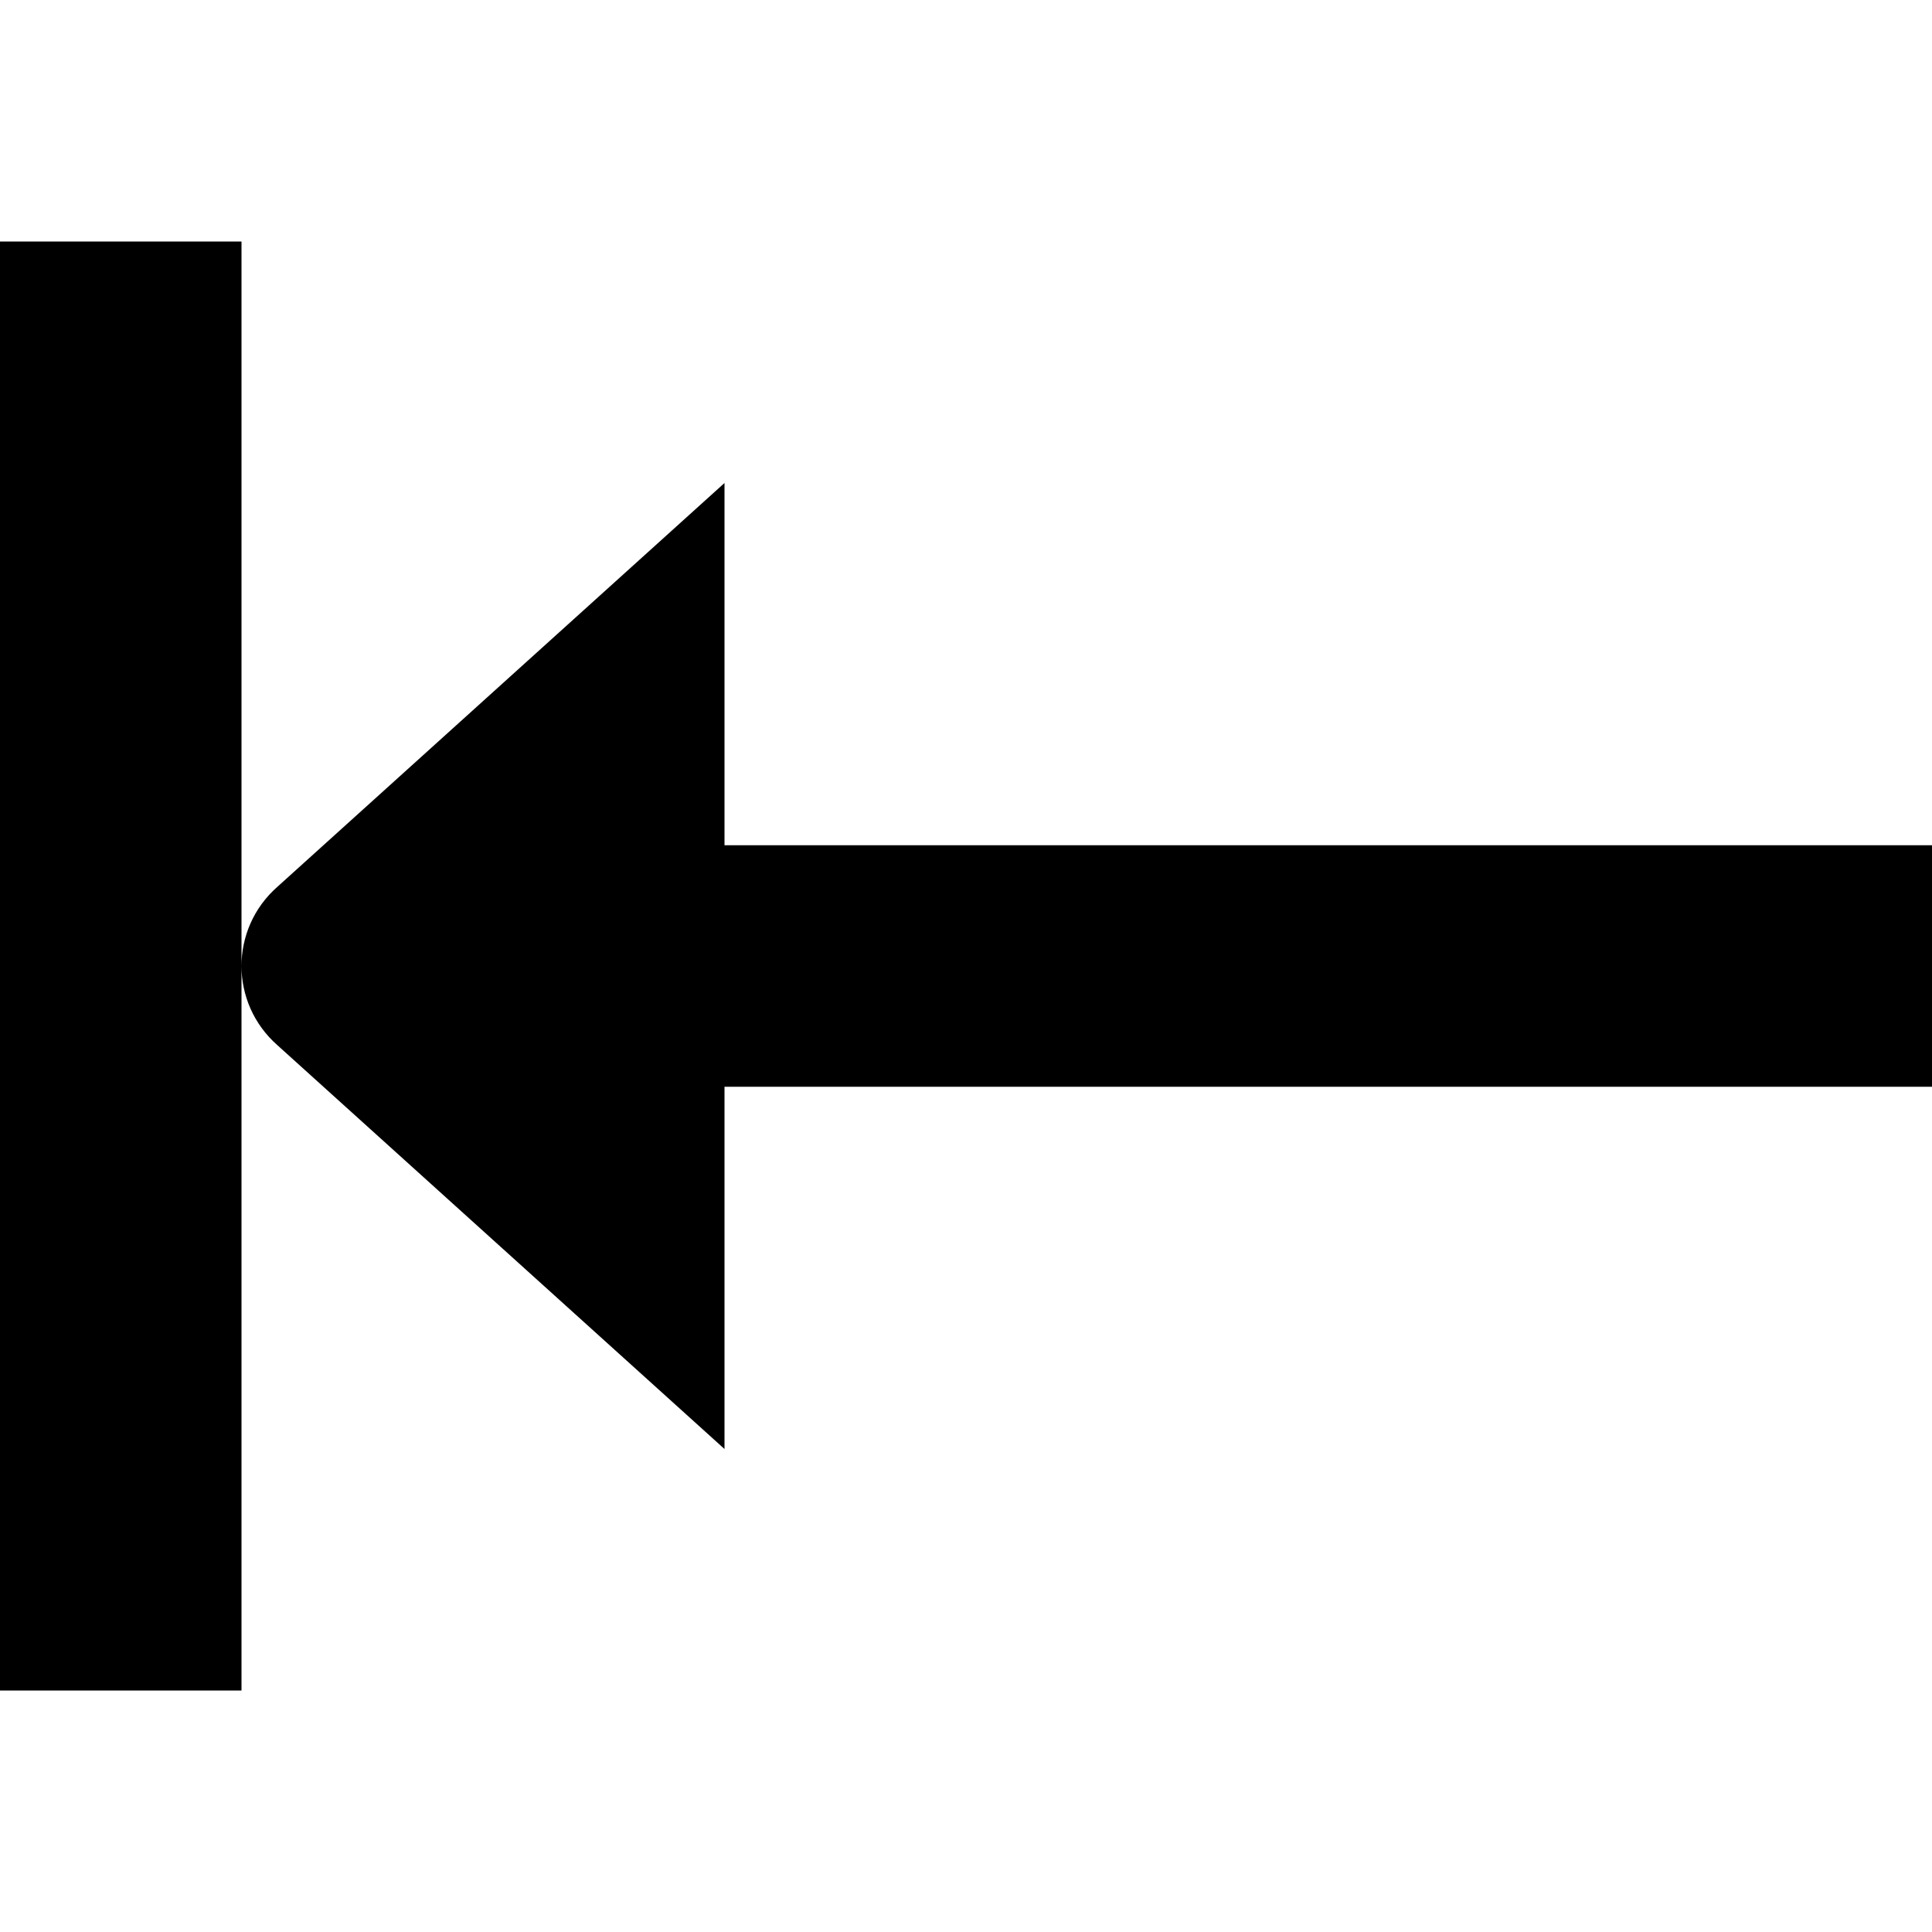
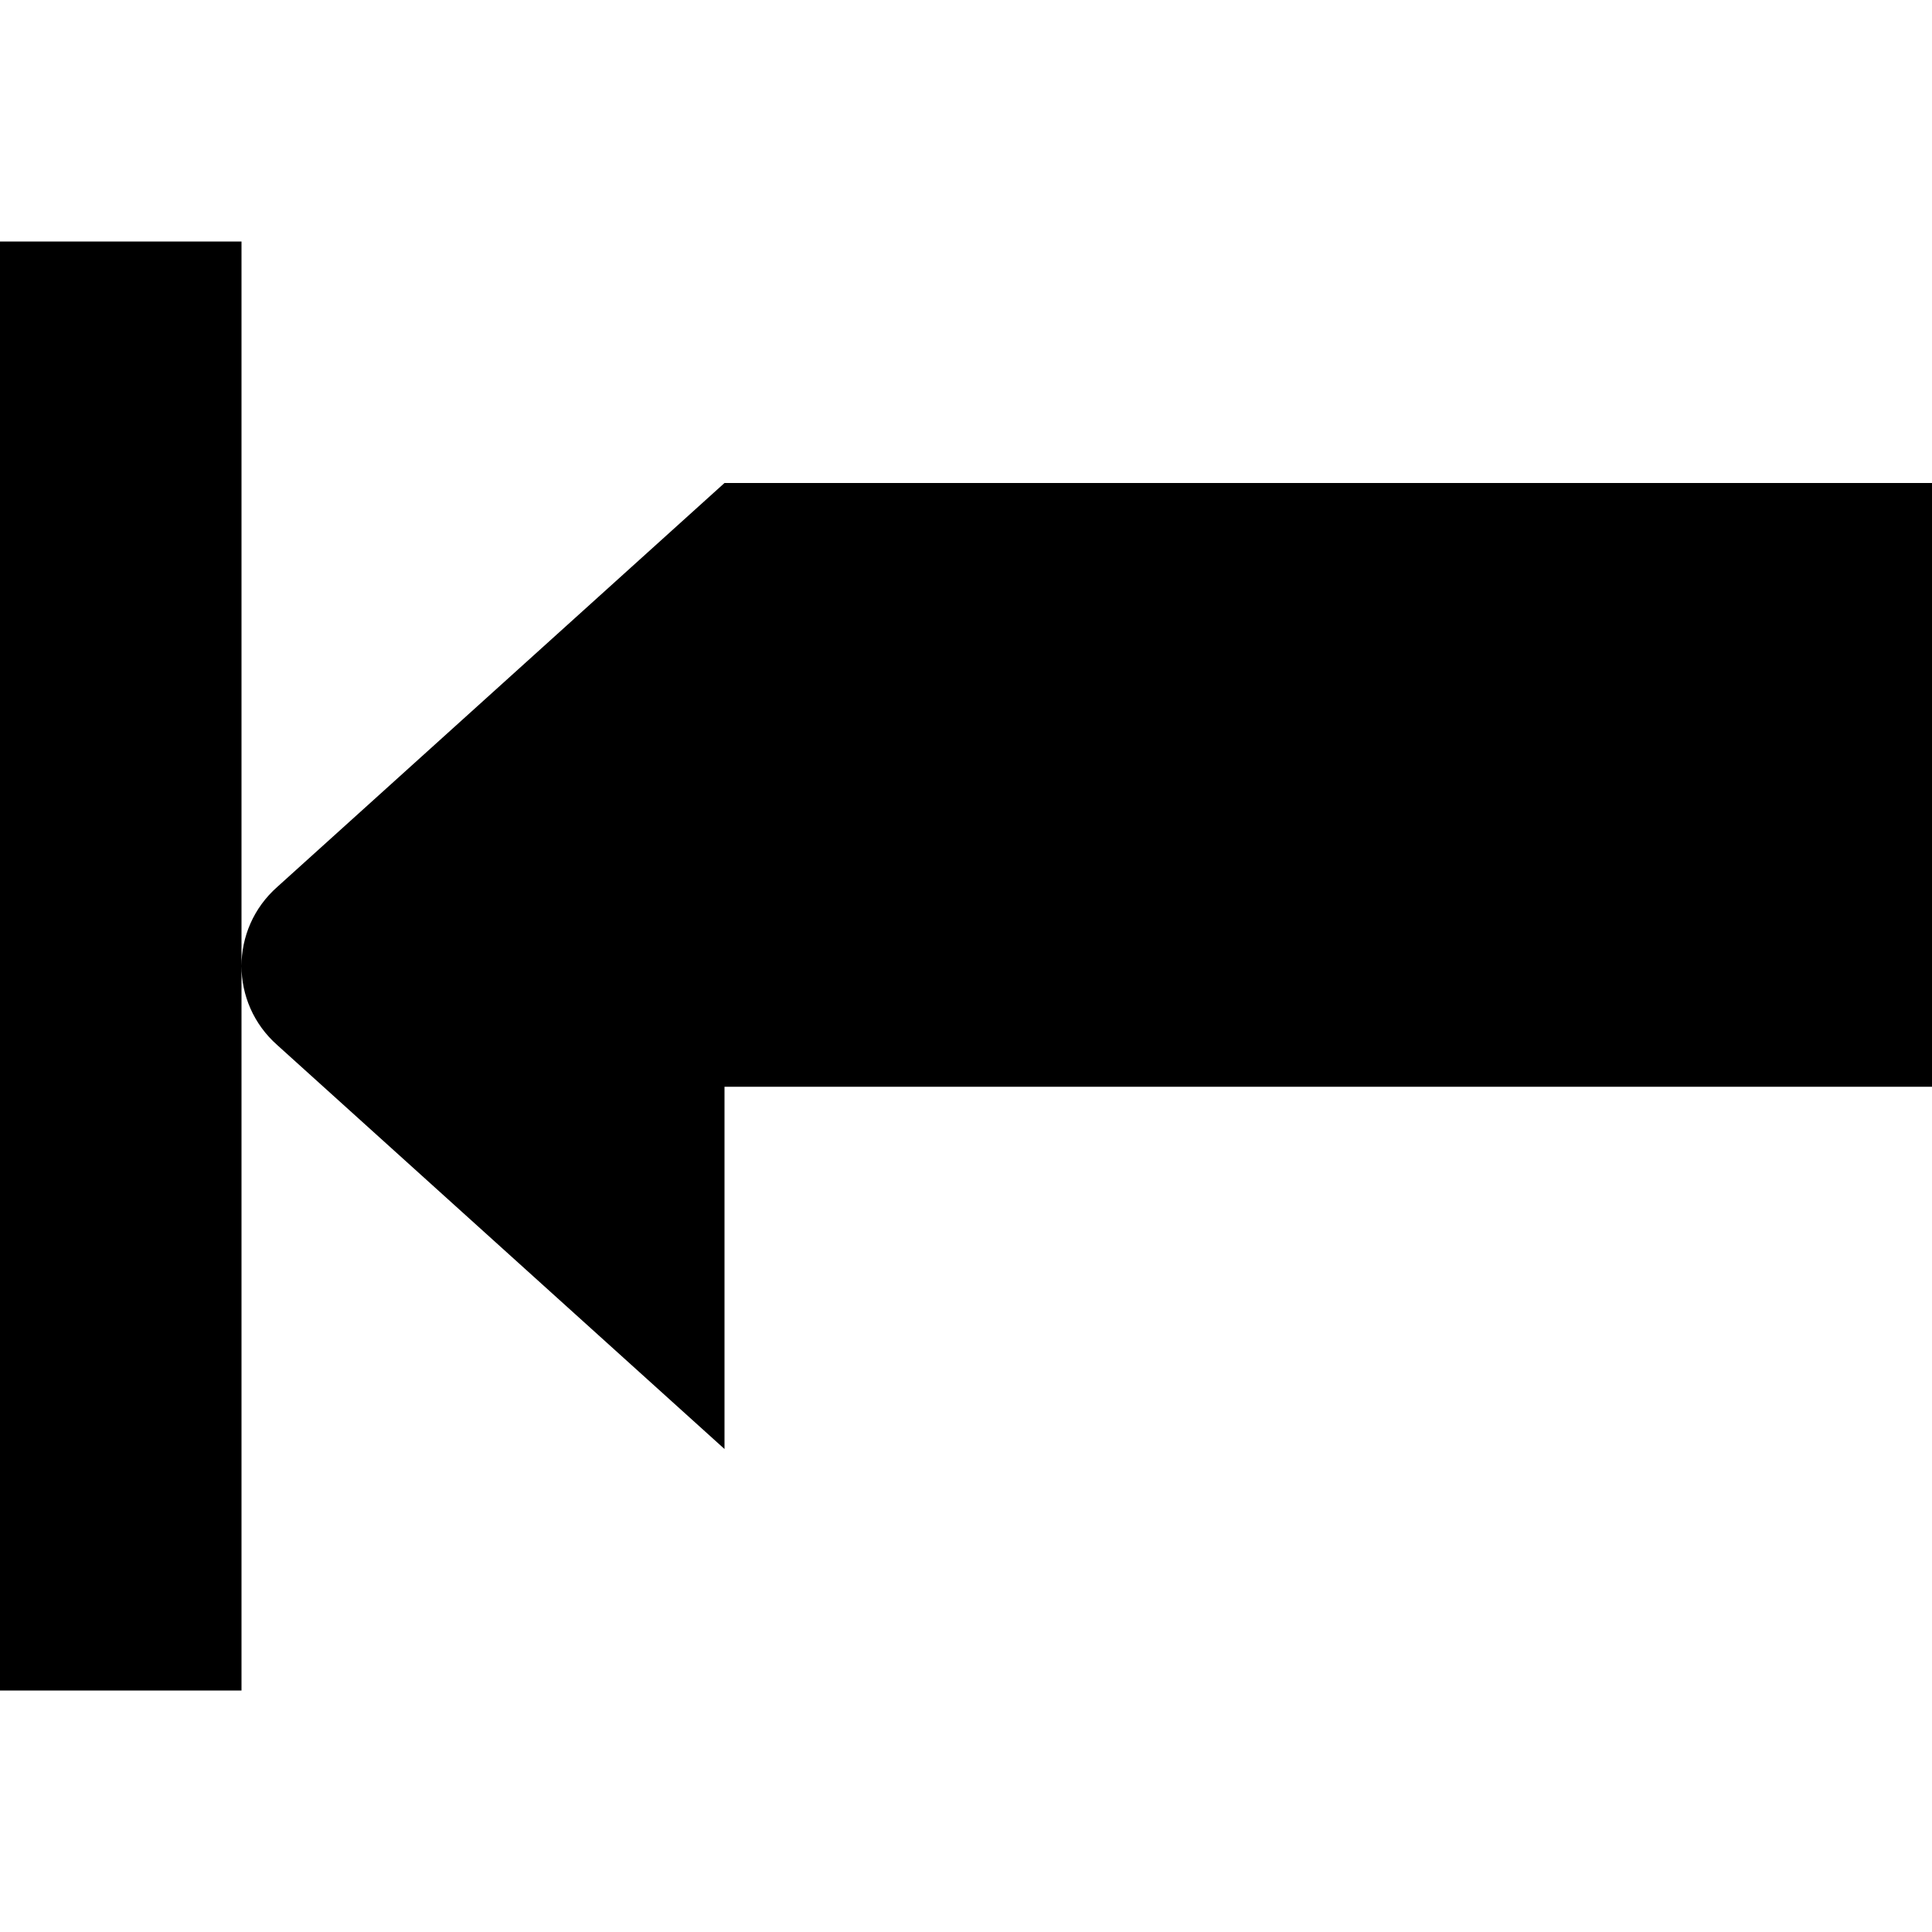
<svg xmlns="http://www.w3.org/2000/svg" id="Layer_1" data-name="Layer 1" viewBox="0 0 24 24" width="512" height="512">
-   <path d="M24,13.5H9v4.5L3.445,12.983c-.297-.262-.445-.623-.445-.983s.148-.721,.445-.983l5.555-5.017v4.5h15v3ZM0,3V21H3V3H0Z" />
+   <path d="M24,13.5H9v4.5L3.445,12.983c-.297-.262-.445-.623-.445-.983s.148-.721,.445-.983l5.555-5.017h15v3ZM0,3V21H3V3H0Z" />
</svg>